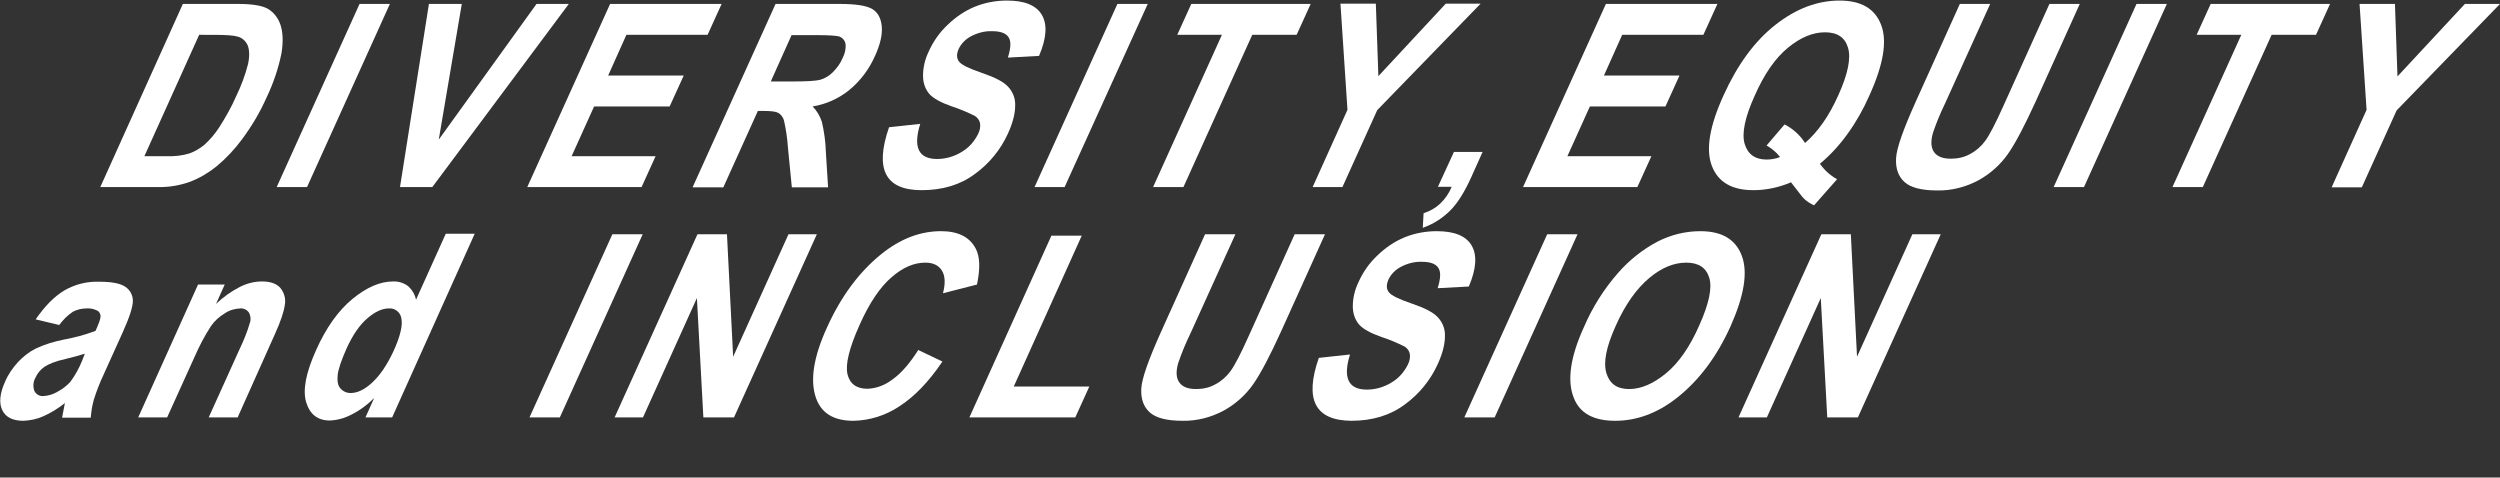
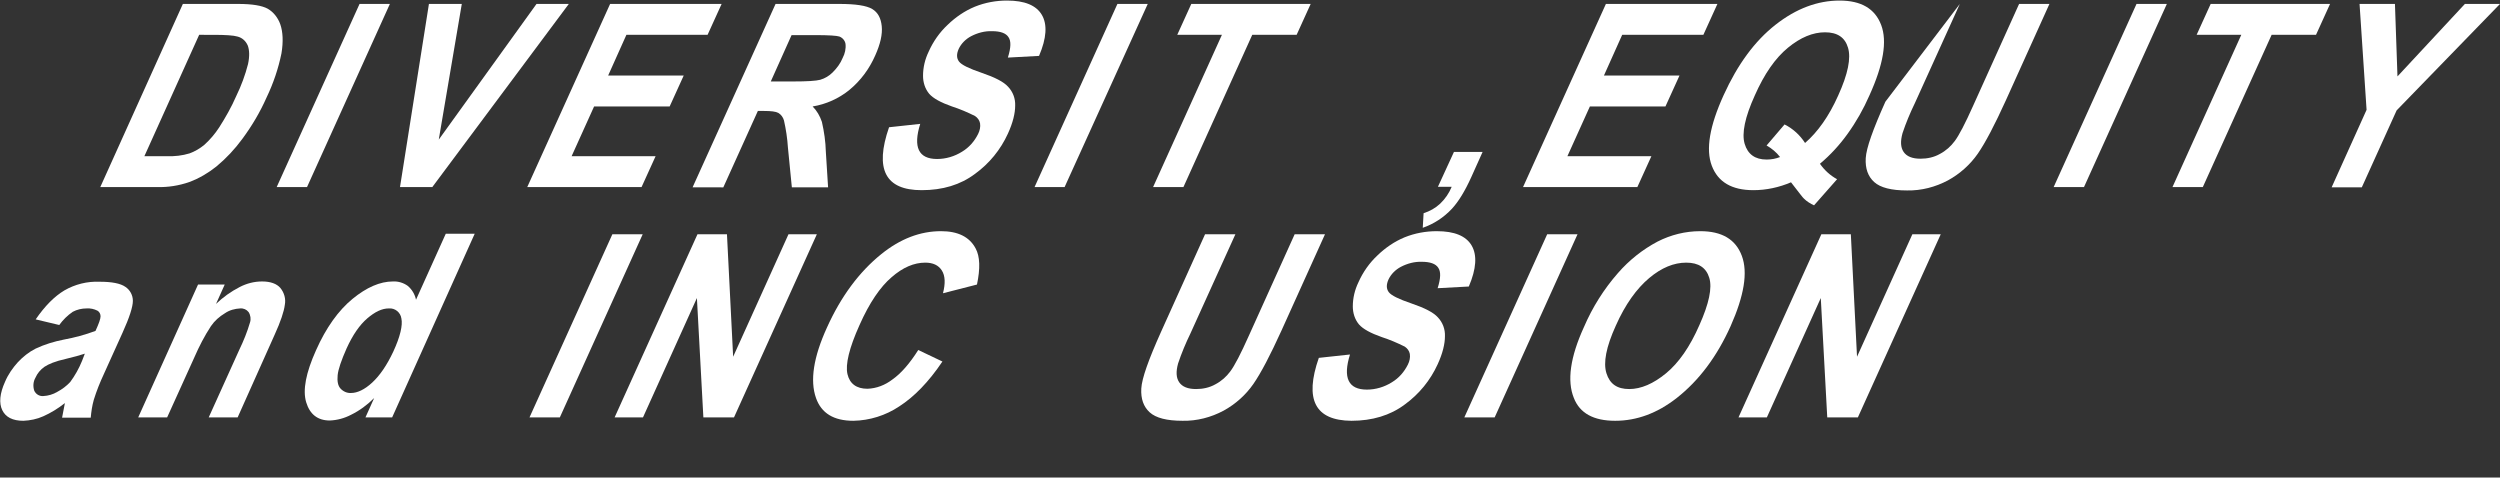
<svg xmlns="http://www.w3.org/2000/svg" version="1.1" id="レイヤー_1" x="0px" y="0px" viewBox="0 0 890 170" style="enable-background:new 0 0 890 170;" xml:space="preserve">
  <rect x="0" y="0" width="890" height="170" fill="#333333" stroke="none" />
  <style type="text/css">
	.st0{fill:#FFFFFF;}
</style>
  <g id="レイヤー_2_00000155838293354309534440000010092722878677153154_">
    <g id="レイヤー_2-2">
      <path class="st0" d="M65.1,1.4h19.7c5,0,8.5,0.6,10.5,1.7c2.1,1.2,3.7,3.3,4.5,5.6c0.9,2.6,1.1,6.1,0.4,10.3    c-1.1,5.4-2.9,10.7-5.3,15.7c-2.3,5.2-5.2,10.1-8.6,14.7c-2.7,3.7-5.8,7-9.3,9.9c-2.9,2.3-6.1,4.2-9.6,5.5    c-3.7,1.3-7.6,1.9-11.5,1.8H35.7L65.1,1.4z M70.9,12.4L51.4,55.6h8.1c2.7,0.1,5.4-0.2,8-1c1.9-0.7,3.6-1.7,5.2-3    c2-1.8,3.8-3.9,5.3-6.2c2.3-3.6,4.4-7.3,6.1-11.2c1.8-3.7,3.2-7.5,4.2-11.4c0.6-2.8,0.5-5-0.1-6.6c-0.7-1.6-2-2.8-3.7-3.2    c-1.3-0.4-4.2-0.6-8.5-0.6L70.9,12.4z" />
      <path class="st0" d="M98.5,66.6l29.5-65.2h10.8l-29.5,65.2H98.5z" />
      <path class="st0" d="M142.4,66.6l10.3-65.2h11.7l-8.2,48.3L191,1.4h11.5l-48.6,65.2H142.4z" />
      <path class="st0" d="M187.7,66.6l29.5-65.2h39.7l-5,11h-28.9l-6.5,14.5h26.9l-5,11h-26.9l-8,17.7h29.9l-5,11H187.7z" />
      <path class="st0" d="M246.6,66.6l29.5-65.2h22.7c5.8,0,9.7,0.6,11.7,1.8s3.1,3.2,3.4,6.1c0.3,2.9-0.5,6.4-2.3,10.4    c-2.1,4.8-5.2,9-9.2,12.3c-3.8,3.1-8.3,5.1-13.1,5.9c1.5,1.5,2.6,3.4,3.3,5.5c0.8,3.5,1.3,7,1.4,10.6l0.8,12.7h-12.9l-1.4-14.2    c-0.2-3.2-0.7-6.5-1.4-9.6c-0.3-1.1-1-2.1-2-2.7c-0.9-0.5-2.6-0.7-5.1-0.7h-2.2l-12.3,27.2H246.6z M274.4,29h8    c4.9,0,8.1-0.2,9.6-0.6c1.7-0.5,3.2-1.4,4.4-2.6c1.5-1.5,2.8-3.2,3.6-5.2c0.8-1.5,1.2-3.3,1-5c-0.2-1.2-1.1-2.2-2.2-2.6    c-0.9-0.3-3.7-0.5-8.5-0.5h-8.5L274.4,29z" />
      <path class="st0" d="M316.5,45.3l11.1-1.2c-2.6,8.3-0.6,12.5,6,12.5c3.1,0,6.2-0.9,8.9-2.6c2.5-1.5,4.4-3.7,5.7-6.3    c0.6-1.2,0.9-2.5,0.7-3.8c-0.2-1.1-0.9-2-1.8-2.6c-2.6-1.3-5.4-2.5-8.2-3.4c-4-1.4-6.7-2.9-8.1-4.5c-1.5-1.8-2.2-4.1-2.2-6.4    c0-3,0.7-5.9,2-8.6c1.6-3.6,3.9-6.9,6.8-9.6c2.8-2.7,6-4.9,9.6-6.4c3.7-1.5,7.6-2.2,11.5-2.2c6.3,0,10.4,1.7,12.4,5.1    s1.7,8.3-1,14.6l-11.1,0.6c1.1-3.5,1.2-5.9,0.2-7.3c-0.9-1.4-2.9-2.1-5.8-2.1c-2.6-0.1-5.2,0.6-7.5,1.8c-1.9,1-3.5,2.6-4.4,4.5    c-0.8,1.8-0.8,3.3,0.1,4.5c0.9,1.2,3.6,2.5,8,4c4.7,1.6,7.9,3.2,9.5,5c1.7,1.8,2.6,4.2,2.5,6.7c0,2.7-0.8,6.1-2.6,10    c-2.6,5.7-6.6,10.6-11.7,14.3c-5.2,3.9-11.5,5.8-19,5.8C315.2,67.7,311.3,60.3,316.5,45.3z" />
      <path class="st0" d="M368.3,66.6l29.5-65.2h10.8L379,66.6H368.3z" />
      <path class="st0" d="M410.5,66.6L435,12.4h-15.9l5-11h42.5l-5,11h-15.8l-24.5,54.2H410.5z" />
-       <path class="st0" d="M467.3,66.6l12.4-27.5l-2.5-37.8h12.6l0.9,25.8l24-25.8h12.4l-36.8,37.9l-12.4,27.4H467.3z" />
      <path class="st0" d="M517.6,54.1h10.2l-4,8.9c-2.3,5.1-4.6,8.8-6.9,11.3c-2.9,3.1-6.4,5.4-10.4,6.8l0.3-5.2    c2.2-0.7,4.2-1.8,5.9-3.4c1.8-1.7,3.2-3.8,4.1-6h-4.9L517.6,54.1z" />
      <path class="st0" d="M542.2,66.6l29.5-65.2h39.7l-5,11h-28.9l-6.5,14.5h26.9l-5,11h-26.9l-8,17.7h29.9l-5,11H542.2z" />
      <path class="st0" d="M647.9,58.3c1.6,2.3,3.7,4.2,6.1,5.5l-8.2,9.3c-1.3-0.6-2.6-1.4-3.6-2.4c-0.3-0.2-1.8-2.2-4.6-5.8    c-4.2,1.8-8.8,2.8-13.4,2.8c-7.7,0-12.6-2.9-14.8-8.7s-0.8-14.1,4.2-25.1c5-11,11.1-19.3,18.5-25.1s15-8.6,22.8-8.6    c7.7,0,12.6,2.9,14.8,8.7s0.8,14.1-4.2,25.1c-2.1,4.8-4.7,9.4-7.8,13.7C654.9,51.6,651.6,55.2,647.9,58.3z M642.6,50.9    c4.5-3.9,8.5-9.5,11.8-16.9c3.5-7.7,4.6-13.3,3.5-17s-3.8-5.5-8.2-5.5c-4.3,0-8.7,1.8-13.2,5.5s-8.4,9.3-11.8,17    c-3.5,7.7-4.7,13.5-3.6,17.2c1.1,3.7,3.7,5.6,7.8,5.6c1.7,0,3.3-0.3,4.8-0.9c-1.3-1.7-3-3.1-4.8-4.1l6.4-7.5    C638.3,45.8,640.8,48.1,642.6,50.9L642.6,50.9z" />
-       <path class="st0" d="M697.7,1.4h10.8l-16,35.3c-1.7,3.5-3.2,7.1-4.4,10.7c-0.8,2.9-0.7,5.1,0.4,6.7c1.1,1.6,3.1,2.4,6,2.4    c2.4,0,4.8-0.5,6.9-1.7c2.1-1.1,3.9-2.7,5.3-4.6c1.5-2,3.7-6.2,6.6-12.7l16.3-36.1h10.8l-15.5,34.3c-4,8.8-7.3,15.1-10,19    c-2.7,3.9-6.4,7.2-10.6,9.5c-4.5,2.4-9.5,3.7-14.6,3.6c-5.6,0-9.5-1-11.7-3s-3.2-4.8-3-8.5c0.2-3.6,2.6-10.3,7-20.1L697.7,1.4z" />
+       <path class="st0" d="M697.7,1.4l-16,35.3c-1.7,3.5-3.2,7.1-4.4,10.7c-0.8,2.9-0.7,5.1,0.4,6.7c1.1,1.6,3.1,2.4,6,2.4    c2.4,0,4.8-0.5,6.9-1.7c2.1-1.1,3.9-2.7,5.3-4.6c1.5-2,3.7-6.2,6.6-12.7l16.3-36.1h10.8l-15.5,34.3c-4,8.8-7.3,15.1-10,19    c-2.7,3.9-6.4,7.2-10.6,9.5c-4.5,2.4-9.5,3.7-14.6,3.6c-5.6,0-9.5-1-11.7-3s-3.2-4.8-3-8.5c0.2-3.6,2.6-10.3,7-20.1L697.7,1.4z" />
      <path class="st0" d="M731.1,66.6l29.5-65.2h10.8l-29.5,65.2H731.1z" />
      <path class="st0" d="M773.4,66.6l24.5-54.2h-15.9l5-11h42.5l-5,11h-15.8l-24.5,54.2H773.4z" />
      <path class="st0" d="M830.1,66.6l12.4-27.5L840,1.4h12.6l0.9,25.8l24-25.8H890l-36.8,37.9l-12.4,27.4H830.1z" />
      <path class="st0" d="M21.1,115.7l-8.4-2c3.3-4.8,6.7-8.2,10.2-10.3c3.8-2.2,8.2-3.3,12.6-3.1c4.3,0,7.4,0.6,9.1,1.8    c1.7,1.1,2.7,3,2.7,5c0,2.1-1.2,5.9-3.7,11.4L37,133.1c-1.4,3-2.6,6-3.6,9.2c-0.6,2.1-0.9,4.2-1.1,6.4H22.1l1-5.2    c-2.4,1.9-5,3.5-7.7,4.7c-2.2,1-4.7,1.5-7.1,1.6c-3.8,0-6.3-1.3-7.5-3.8s-0.9-5.9,1-10.1c1.1-2.6,2.7-4.9,4.6-7    c1.8-1.9,3.9-3.6,6.3-4.8c3.2-1.5,6.5-2.5,10-3.2c3.8-0.7,7.6-1.7,11.3-3.1c1.2-2.6,1.8-4.3,1.8-5.2c0-0.8-0.4-1.6-1.1-2    c-1.2-0.6-2.5-0.9-3.9-0.8c-1.7,0-3.4,0.4-4.9,1.2C24,112.3,22.4,113.9,21.1,115.7z M30.2,125.9c-1.5,0.5-3.9,1.2-6.9,1.9    c-3.6,0.8-6,1.8-7.5,2.8c-1.4,1-2.5,2.3-3.2,3.9c-0.8,1.4-0.9,3.1-0.4,4.6c0.6,1.3,1.9,2,3.2,1.9c1.8-0.1,3.5-0.6,5-1.5    c1.7-0.9,3.3-2.1,4.6-3.5c1.7-2.3,3.1-4.8,4.2-7.5L30.2,125.9z" />
      <path class="st0" d="M84.6,148.6H74.3l10.9-24.1c1.5-3.1,2.8-6.3,3.8-9.7c0.4-1.2,0.2-2.6-0.5-3.7c-0.7-0.9-1.8-1.4-3-1.3    c-1.9,0.1-3.8,0.6-5.4,1.7c-2,1.2-3.7,2.7-5,4.6c-2.3,3.5-4.2,7.2-5.9,11.1l-9.7,21.4H49.2l21.3-47.3h9.5l-3.1,6.9    c2.5-2.4,5.3-4.4,8.4-6c2.5-1.3,5.2-2,8-2c3,0,5.2,0.8,6.5,2.3c1.4,1.7,2,3.9,1.6,6c-0.3,2.4-1.5,6-3.6,10.6L84.6,148.6z" />
      <path class="st0" d="M139.6,148.6h-9.5l3.1-6.9c-2.4,2.4-5.2,4.5-8.3,6c-2.3,1.2-4.9,1.9-7.5,2c-4.3,0-7.1-2.2-8.4-6.5    c-1.3-4.3-0.1-10.5,3.5-18.5c3.6-8.1,8-14.2,13-18.3s9.8-6.2,14.4-6.2c1.9-0.1,3.8,0.5,5.3,1.6c1.5,1.3,2.5,3,2.9,4.9l10.6-23.5    h10.3L139.6,148.6z M123.4,124c-1.9,4.3-3,7.5-3.2,9.6c-0.2,2.1,0.1,3.7,1,4.7c1,1.1,2.4,1.7,3.8,1.6c2.2,0,4.8-1.2,7.5-3.7    s5.2-6.1,7.5-11c2.5-5.4,3.4-9.4,2.9-11.8c-0.3-2.2-2.3-3.8-4.5-3.6c-2.4,0-4.9,1.2-7.6,3.5C128,115.7,125.6,119.2,123.4,124z" />
      <path class="st0" d="M188.5,148.6L218,83.4h10.8l-29.5,65.2H188.5z" />
      <path class="st0" d="M218.8,148.6l29.5-65.2h10.5L261,127l19.7-43.6h10.1l-29.5,65.2h-10.9l-2.3-42.5l-19.2,42.5H218.8z" />
      <path class="st0" d="M326.9,124.6l8.6,4.1c-4.9,7.3-10.1,12.6-15.4,16c-4.8,3.2-10.5,5-16.3,5.1c-7,0-11.4-2.7-13.3-8.1    c-2.2-6.2-0.9-14.6,3.9-25.1c5-11.1,11.5-19.8,19.3-26.1c6.8-5.5,13.9-8.2,21.3-8.2c6,0,10.1,2,12.3,6.1c1.6,2.9,1.7,7.2,0.5,12.9    l-12.1,3.1c0.9-3.5,0.8-6.2-0.4-8.1s-3.2-2.8-5.9-2.8c-4,0-8,1.7-12,5.2c-4,3.4-7.9,9.1-11.4,17c-3.7,8.2-5.1,14.1-4.3,17.5    s3.2,5.2,7.1,5.2c3.2-0.1,6.3-1.3,8.9-3.3C320.7,133,323.8,129.5,326.9,124.6z" />
-       <path class="st0" d="M345.1,148.6l29.2-64.7h10.8l-24.2,53.7h26.9l-5,11L345.1,148.6z" />
      <path class="st0" d="M429,83.4h10.8l-16,35.3c-1.7,3.5-3.2,7.1-4.4,10.7c-0.8,2.9-0.7,5.1,0.4,6.7s3.1,2.4,6,2.4    c2.4,0,4.8-0.5,6.9-1.7c2.1-1.1,3.9-2.7,5.3-4.6c1.5-2,3.7-6.2,6.6-12.7l16.3-36.1h10.8l-15.5,34.3c-4,8.8-7.3,15.1-10,19    c-2.7,3.9-6.4,7.2-10.6,9.5c-4.5,2.4-9.5,3.7-14.6,3.6c-5.6,0-9.5-1-11.7-3c-2.2-2-3.2-4.8-3-8.5c0.2-3.6,2.6-10.3,7-20.1    L429,83.4z" />
      <path class="st0" d="M469.5,127.4l11.1-1.2c-2.6,8.3-0.6,12.5,6,12.5c3.1,0,6.2-0.9,8.9-2.6c2.5-1.5,4.4-3.7,5.7-6.3    c0.6-1.2,0.9-2.5,0.7-3.8c-0.2-1.1-0.9-2-1.8-2.6c-2.6-1.3-5.4-2.5-8.2-3.4c-4-1.4-6.7-2.9-8.1-4.5c-1.5-1.8-2.2-4.1-2.2-6.4    c0-3,0.7-5.9,2-8.6c1.6-3.6,3.9-6.9,6.8-9.6c2.8-2.7,6-4.9,9.6-6.4c3.7-1.5,7.6-2.2,11.5-2.2c6.3,0,10.4,1.7,12.4,5.1    s1.7,8.3-1,14.6l-11.1,0.6c1.1-3.5,1.2-5.9,0.2-7.3c-0.9-1.4-2.9-2.1-5.8-2.1c-2.6-0.1-5.2,0.6-7.5,1.8c-1.9,1-3.5,2.6-4.4,4.5    c-0.8,1.8-0.8,3.3,0.1,4.5c0.9,1.2,3.6,2.5,8,4c4.7,1.6,7.9,3.2,9.5,5c1.7,1.8,2.6,4.2,2.5,6.7c0,2.7-0.8,6.1-2.6,10    c-2.6,5.7-6.6,10.6-11.7,14.3c-5.2,3.9-11.6,5.8-19,5.8C468.2,149.7,464.3,142.3,469.5,127.4z" />
      <path class="st0" d="M521.3,148.6l29.5-65.2h10.8l-29.5,65.2L521.3,148.6z" />
      <path class="st0" d="M563.9,116.4c3-7,7.1-13.5,12.1-19.2c4-4.6,8.8-8.4,14.1-11.2c4.7-2.4,9.9-3.7,15.2-3.7    c7.7,0,12.6,2.9,14.8,8.8s0.8,14.2-4,25c-4.9,10.9-11.3,19.4-19.2,25.6c-6.9,5.4-14.2,8.1-21.9,8.1c-7.7,0-12.6-2.7-14.7-8.1    C557.8,135.6,559,127.1,563.9,116.4z M575.2,116c-3.4,7.5-4.5,13.1-3.3,16.9c1.2,3.8,3.8,5.6,8.1,5.6c4.2,0,8.6-1.9,13.1-5.6    s8.5-9.4,11.9-17.2c3.4-7.6,4.6-13.2,3.5-16.8c-1.1-3.6-3.8-5.4-8.2-5.4c-4.4,0-8.8,1.8-13.2,5.5S578.6,108.3,575.2,116z" />
      <path class="st0" d="M618.9,148.6l29.5-65.2h10.5l2.2,43.6l19.7-43.6h10.1l-29.5,65.2h-10.9l-2.3-42.5L629,148.6H618.9z" />
    </g>
  </g>
</svg>